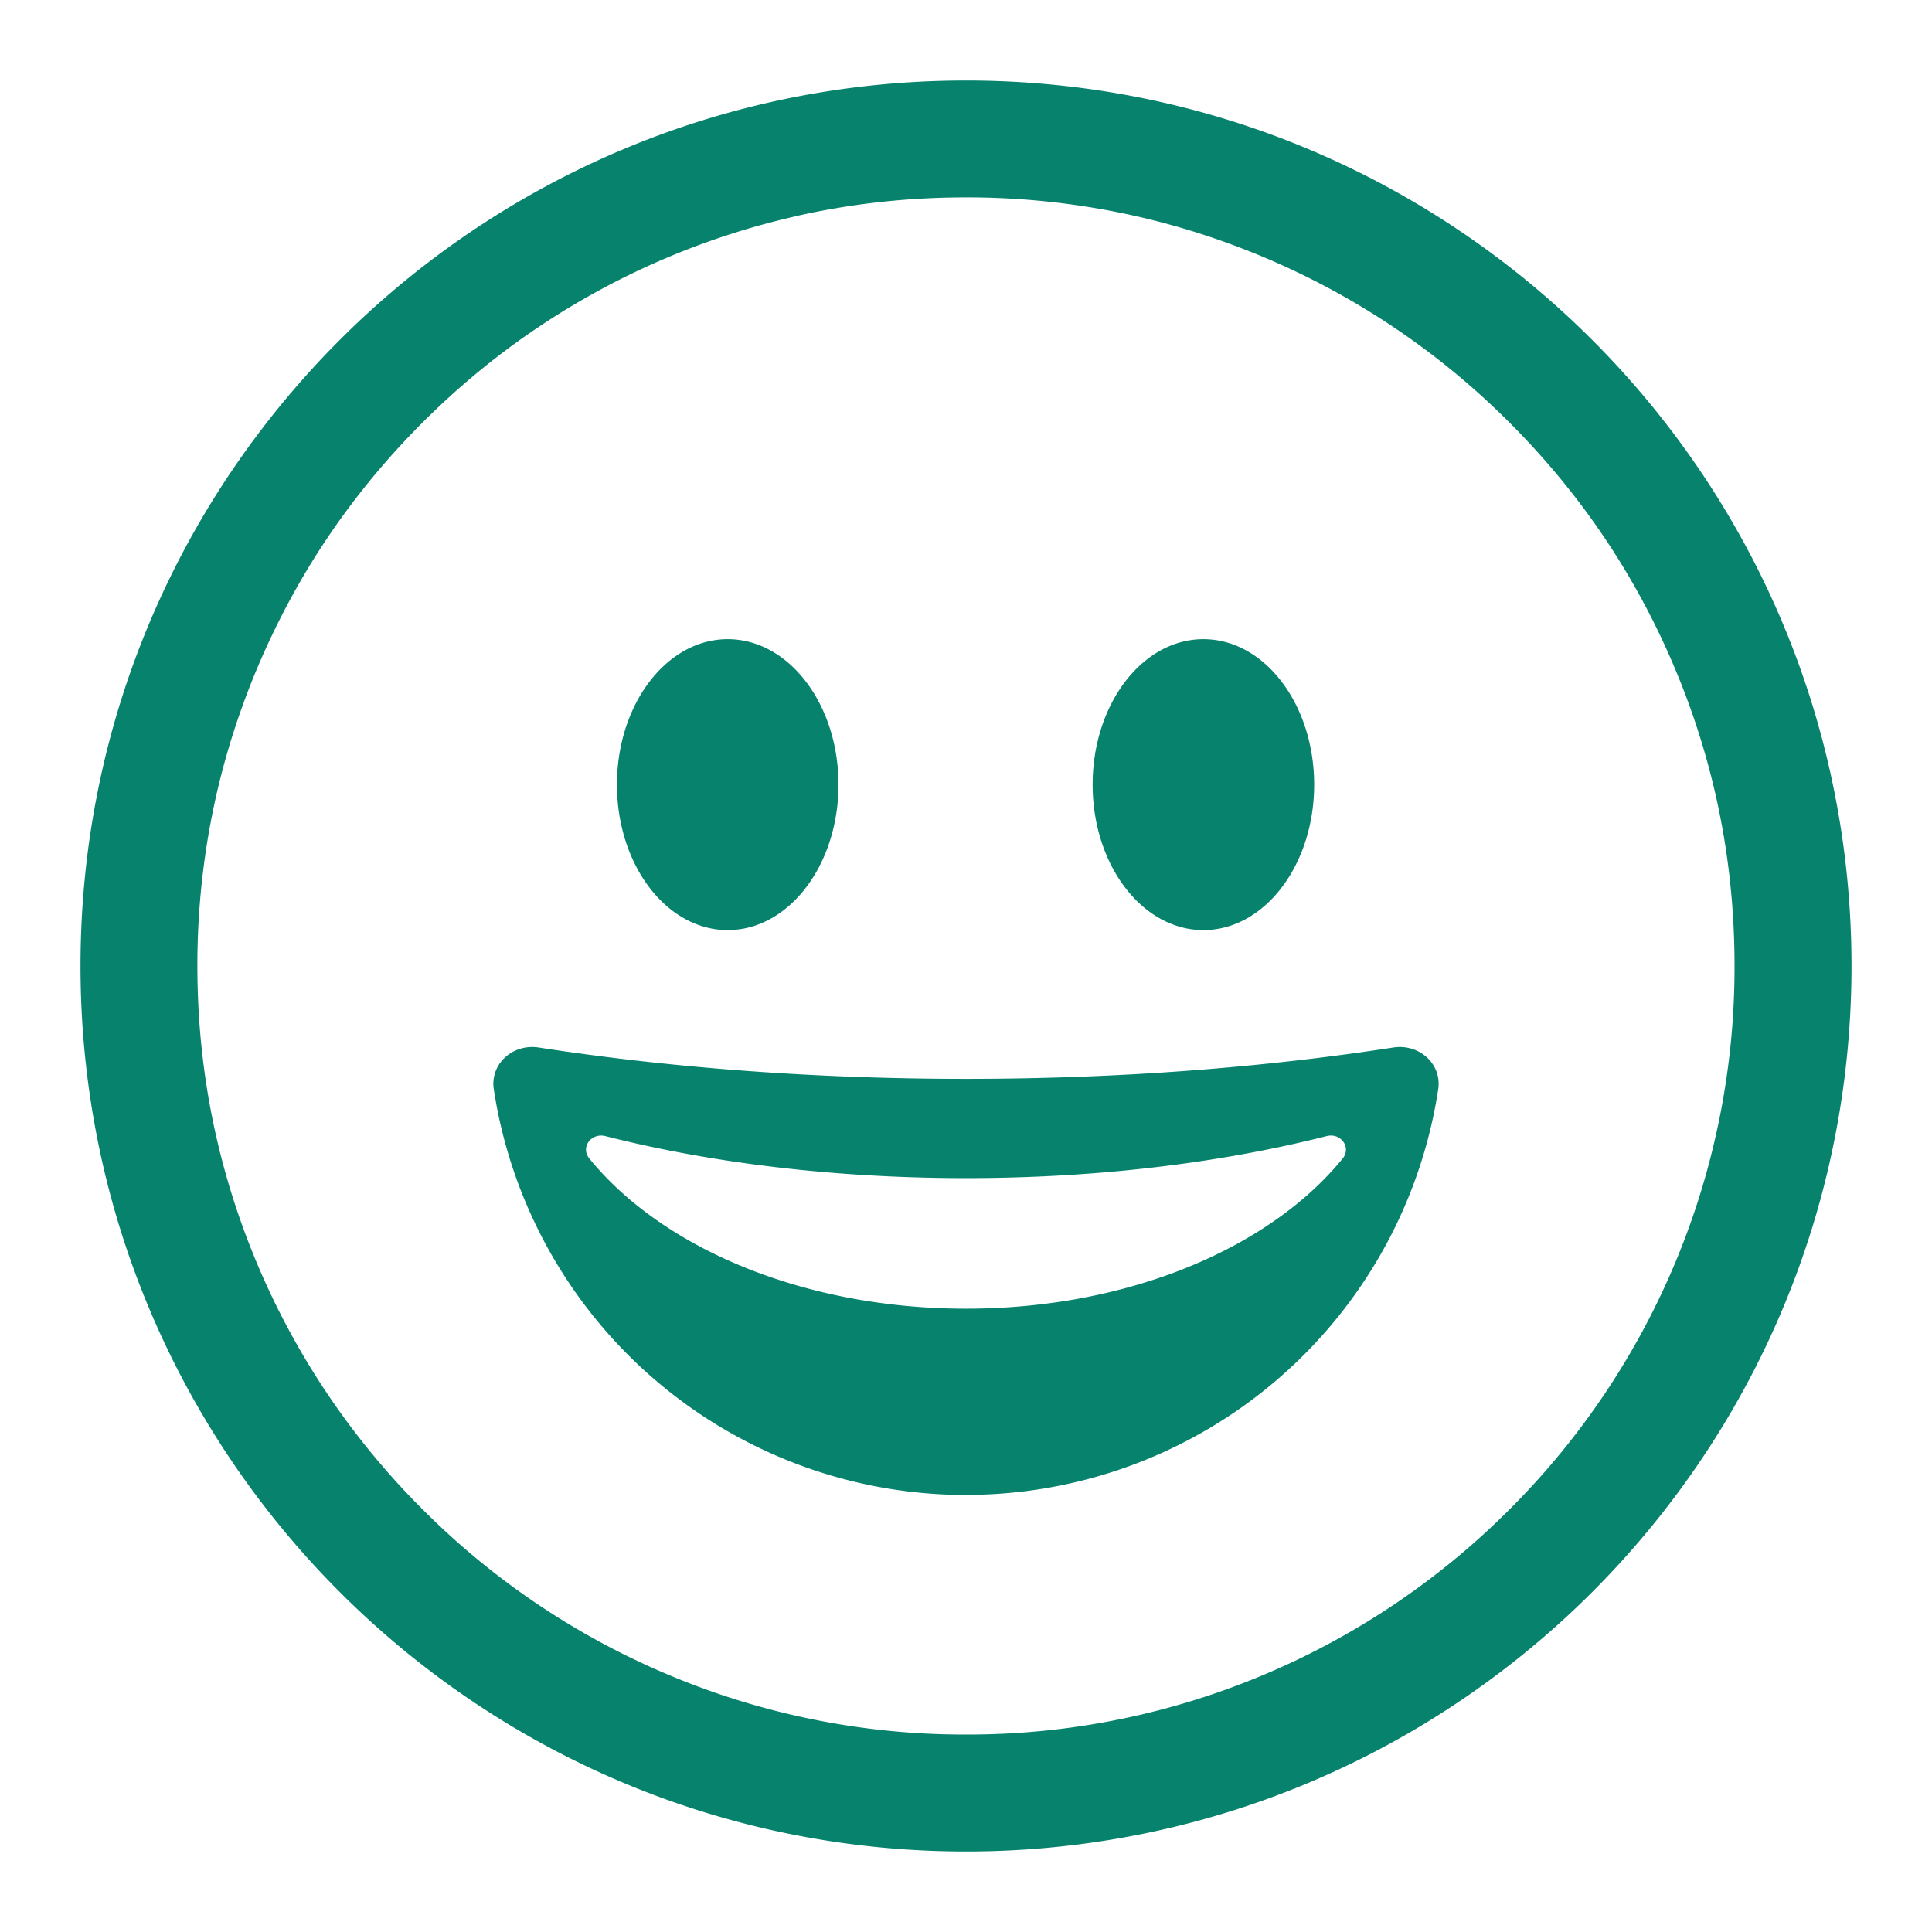
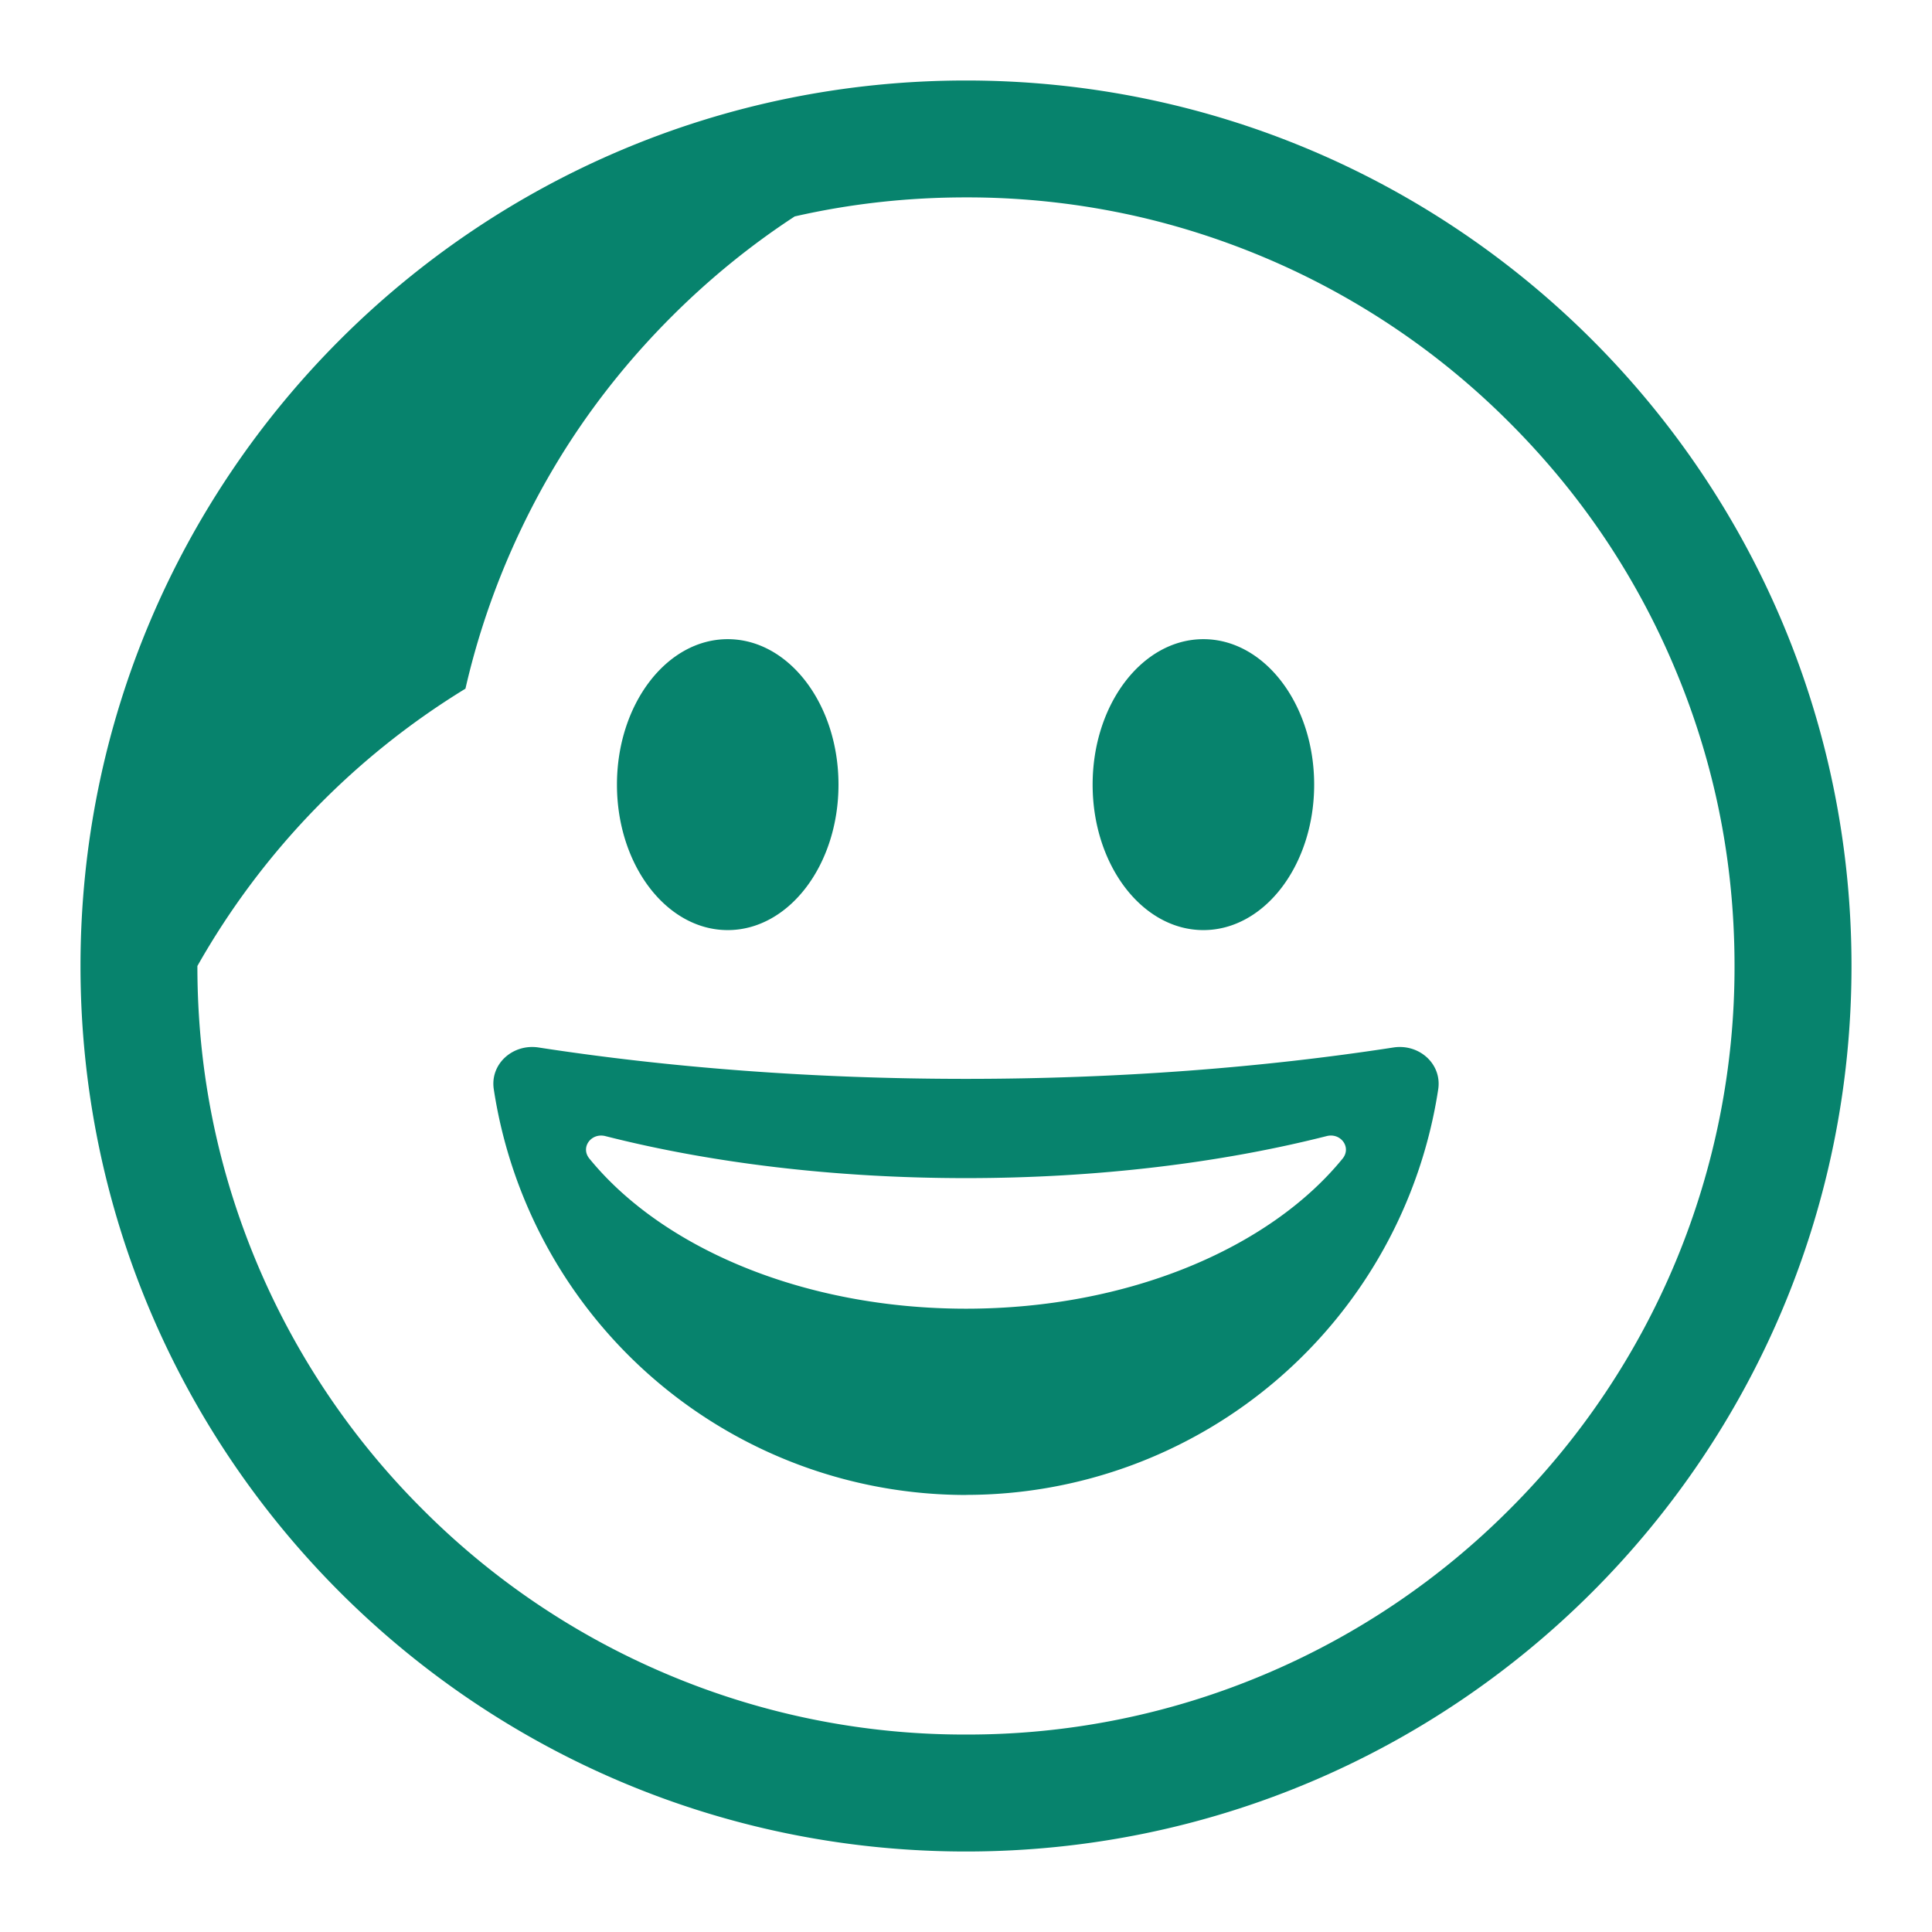
<svg xmlns="http://www.w3.org/2000/svg" width="24" height="24" fill="none">
-   <path d="M1 12C1 5.925 5.925 1 12 1s11 4.925 11 11-4.925 11-11 11S1 18.075 1 12Zm8.87-9.31a9.52 9.52 0 0 0-3.093 1.315q-.82.536-1.528 1.244-.708.708-1.245 1.528c-.31.474-.577.977-.802 1.507q-.328.777-.513 1.586A9.552 9.552 0 0 0 2.452 12q0 1.092.237 2.13.185.81.513 1.586A9.518 9.518 0 0 0 5.25 18.75a9.503 9.503 0 0 0 3.035 2.047 9.463 9.463 0 0 0 3.716.75 9.464 9.464 0 0 0 3.716-.75 9.514 9.514 0 0 0 3.035-2.047A9.511 9.511 0 0 0 21.547 12q0-1.092-.236-2.13a9.464 9.464 0 0 0-.513-1.586 9.503 9.503 0 0 0-.802-1.507q-.537-.82-1.245-1.528a9.522 9.522 0 0 0-3.035-2.047q-.777-.328-1.586-.513A9.55 9.55 0 0 0 12 2.452q-1.092 0-2.13.237ZM9.04 7.94c-.76 0-1.376.81-1.376 1.807 0 .998.616 1.807 1.376 1.807.76 0 1.376-.809 1.376-1.807 0-.998-.616-1.807-1.376-1.807Zm4.533 1.807c0-.998.616-1.807 1.376-1.807.76 0 1.376.81 1.376 1.807 0 .998-.616 1.807-1.376 1.807-.76 0-1.376-.809-1.376-1.807ZM12 18.571a5.934 5.934 0 0 1-5.866-5.04c-.048-.316.238-.567.555-.519 1.627.251 3.423.39 5.31.39 1.889 0 3.685-.139 5.312-.39.317-.048.603.203.555.52A5.934 5.934 0 0 1 12 18.57Zm-4.678-4.178c.906 1.111 2.661 1.864 4.678 1.864s3.772-.753 4.678-1.864c.114-.14-.023-.325-.198-.28-1.306.331-2.84.522-4.48.522-1.641 0-3.175-.19-4.48-.522-.176-.044-.313.14-.198.28Z" clip-rule="evenodd" fill-rule="evenodd" fill="#07836D" />
+   <path d="M1 12C1 5.925 5.925 1 12 1s11 4.925 11 11-4.925 11-11 11S1 18.075 1 12Zm8.87-9.31q-.82.536-1.528 1.244-.708.708-1.245 1.528c-.31.474-.577.977-.802 1.507q-.328.777-.513 1.586A9.552 9.552 0 0 0 2.452 12q0 1.092.237 2.13.185.81.513 1.586A9.518 9.518 0 0 0 5.25 18.75a9.503 9.503 0 0 0 3.035 2.047 9.463 9.463 0 0 0 3.716.75 9.464 9.464 0 0 0 3.716-.75 9.514 9.514 0 0 0 3.035-2.047A9.511 9.511 0 0 0 21.547 12q0-1.092-.236-2.13a9.464 9.464 0 0 0-.513-1.586 9.503 9.503 0 0 0-.802-1.507q-.537-.82-1.245-1.528a9.522 9.522 0 0 0-3.035-2.047q-.777-.328-1.586-.513A9.55 9.55 0 0 0 12 2.452q-1.092 0-2.13.237ZM9.04 7.94c-.76 0-1.376.81-1.376 1.807 0 .998.616 1.807 1.376 1.807.76 0 1.376-.809 1.376-1.807 0-.998-.616-1.807-1.376-1.807Zm4.533 1.807c0-.998.616-1.807 1.376-1.807.76 0 1.376.81 1.376 1.807 0 .998-.616 1.807-1.376 1.807-.76 0-1.376-.809-1.376-1.807ZM12 18.571a5.934 5.934 0 0 1-5.866-5.04c-.048-.316.238-.567.555-.519 1.627.251 3.423.39 5.31.39 1.889 0 3.685-.139 5.312-.39.317-.048.603.203.555.52A5.934 5.934 0 0 1 12 18.57Zm-4.678-4.178c.906 1.111 2.661 1.864 4.678 1.864s3.772-.753 4.678-1.864c.114-.14-.023-.325-.198-.28-1.306.331-2.84.522-4.48.522-1.641 0-3.175-.19-4.48-.522-.176-.044-.313.14-.198.28Z" clip-rule="evenodd" fill-rule="evenodd" fill="#07836D" />
</svg>